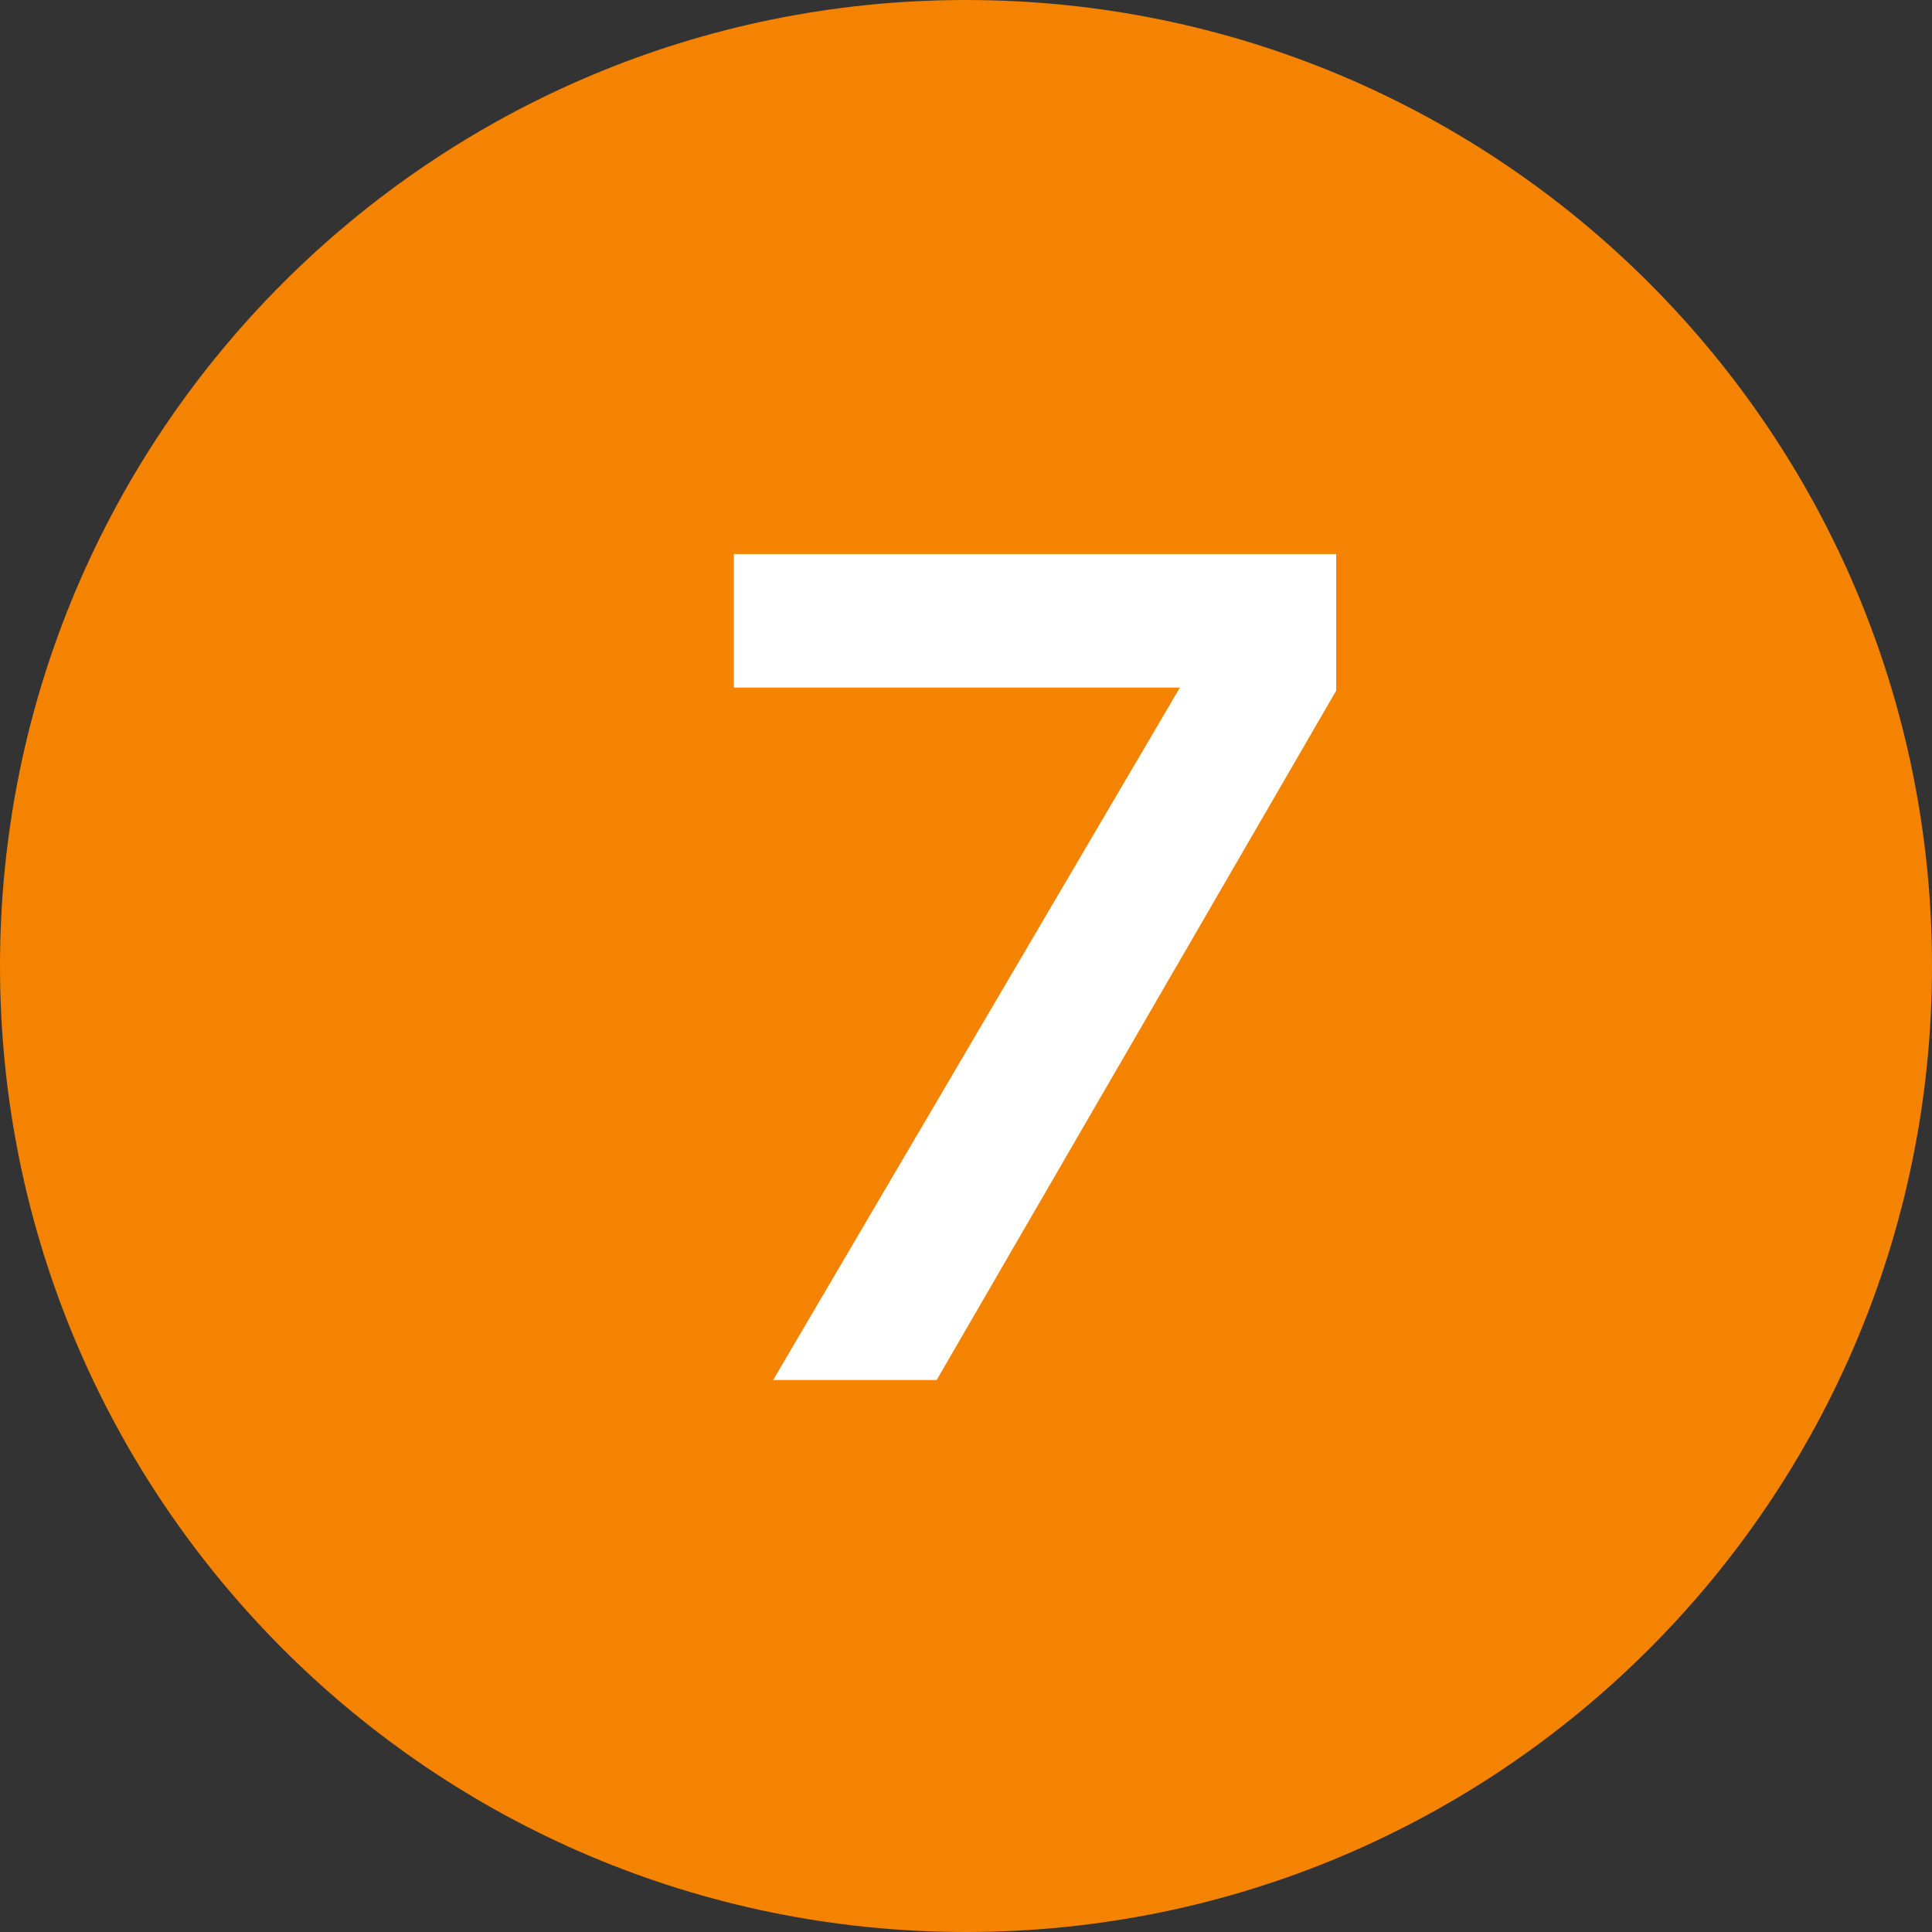
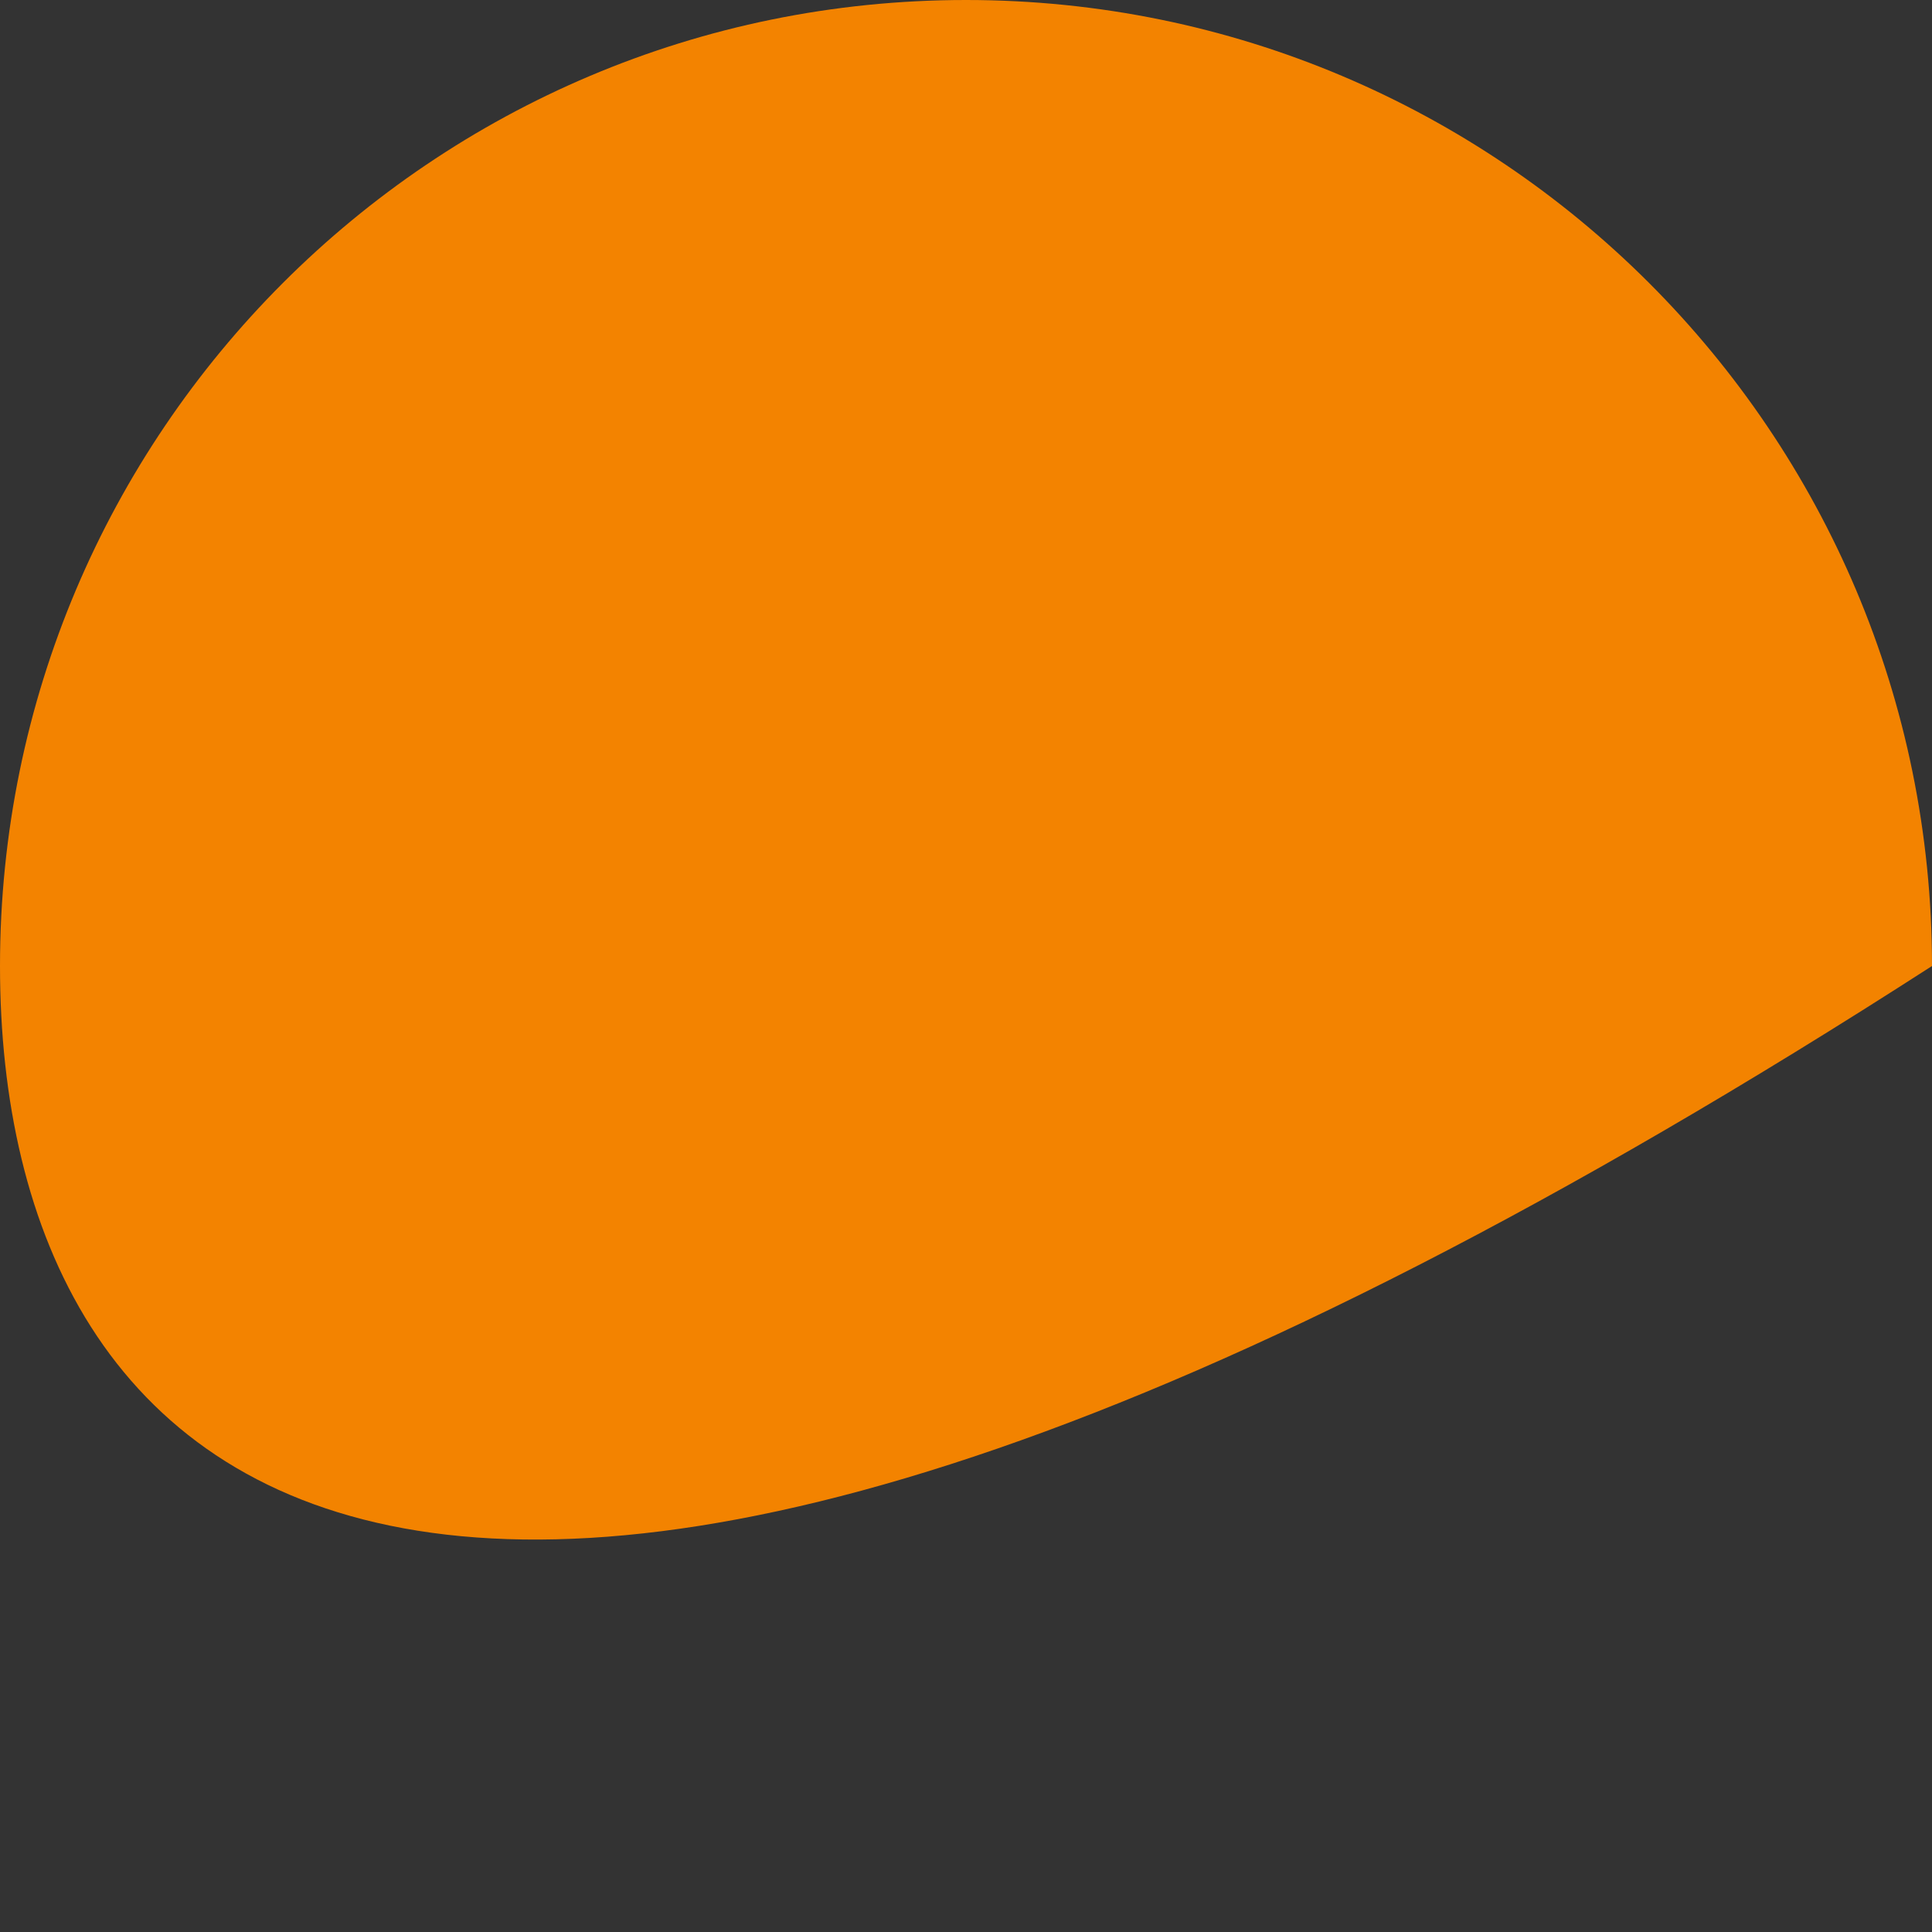
<svg xmlns="http://www.w3.org/2000/svg" version="1.1" id="レイヤー_1" x="0px" y="0px" width="28px" height="28px" viewBox="0 0 28 28" enable-background="new 0 0 28 28" xml:space="preserve">
  <rect x="0" y="0" width="28" height="28" fill="#333333" stroke="none" />
  <g>
-     <path fill-rule="evenodd" clip-rule="evenodd" fill="#F38300" d="M14,0c7.732,0,14,6.268,14,14c0,7.732-6.268,14-14,14   C6.268,28,0,21.732,0,14C0,6.268,6.268,0,14,0z" />
+     <path fill-rule="evenodd" clip-rule="evenodd" fill="#F38300" d="M14,0c7.732,0,14,6.268,14,14C6.268,28,0,21.732,0,14C0,6.268,6.268,0,14,0z" />
  </g>
  <g>
-     <path fill="#FFFFFF" d="M19.365,8.03v1.98L13.575,20h-2.37L17.1,9.965h-6.464V8.03H19.365z" />
-   </g>
+     </g>
</svg>